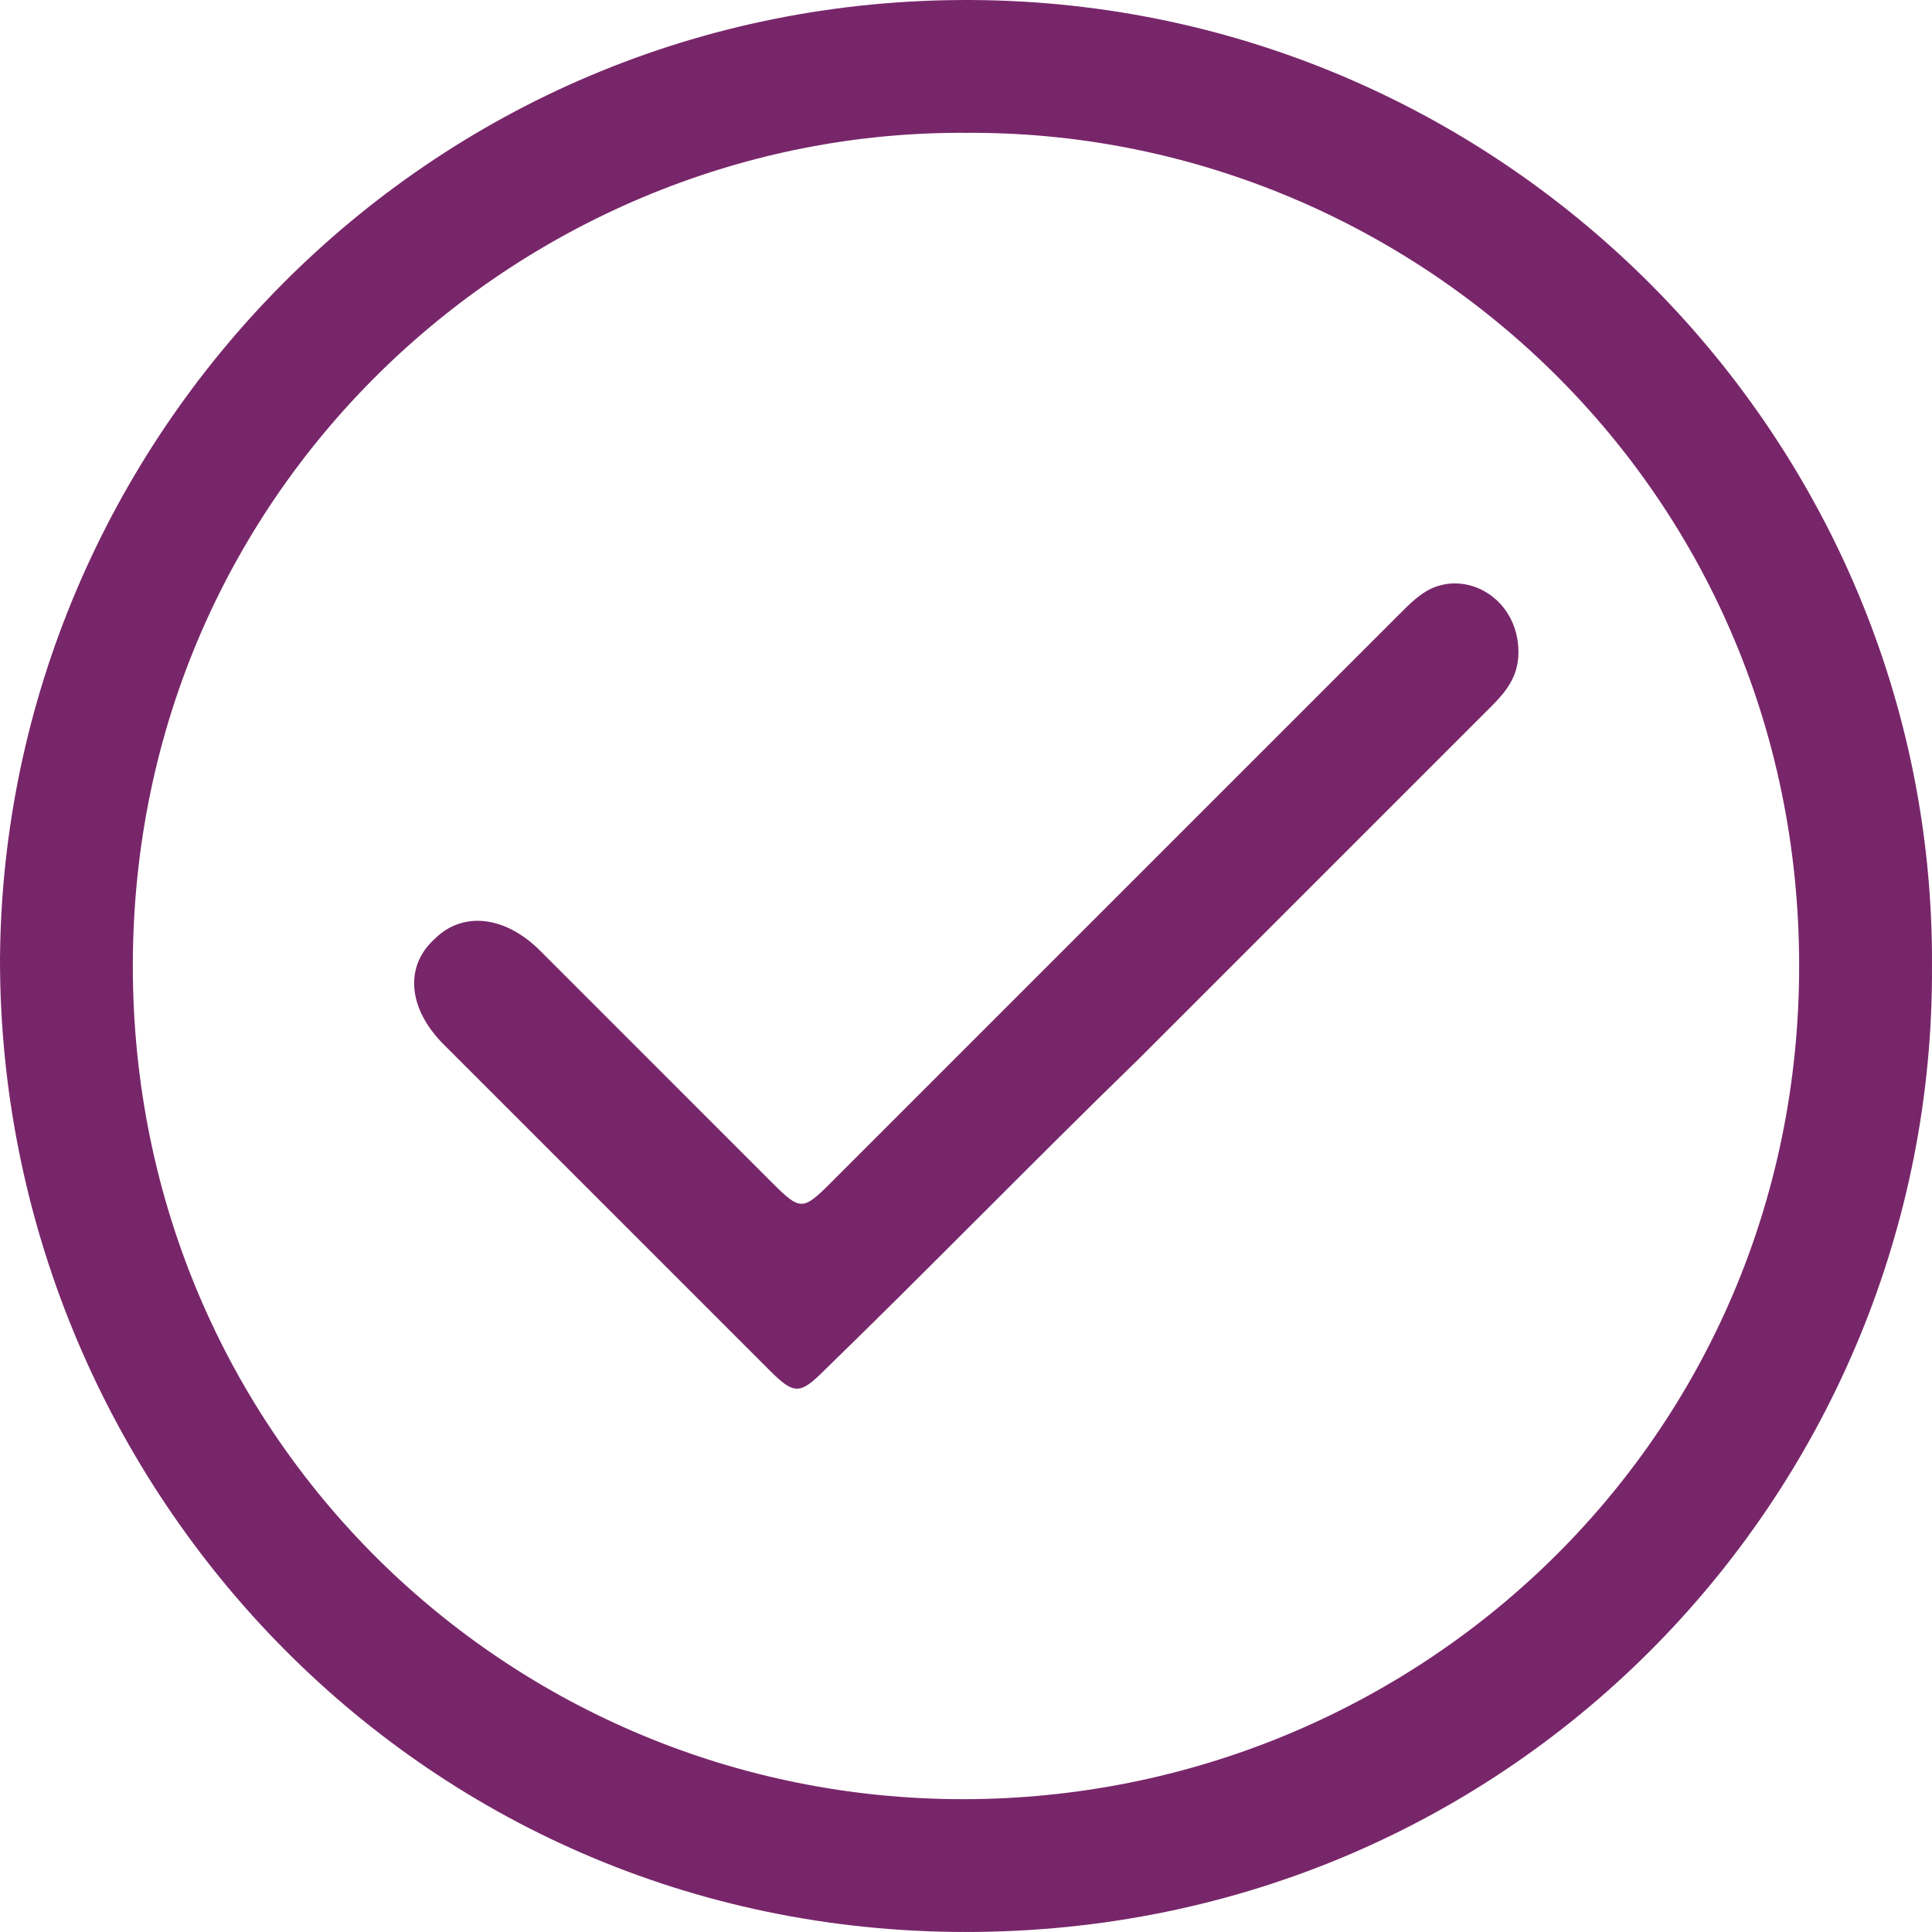
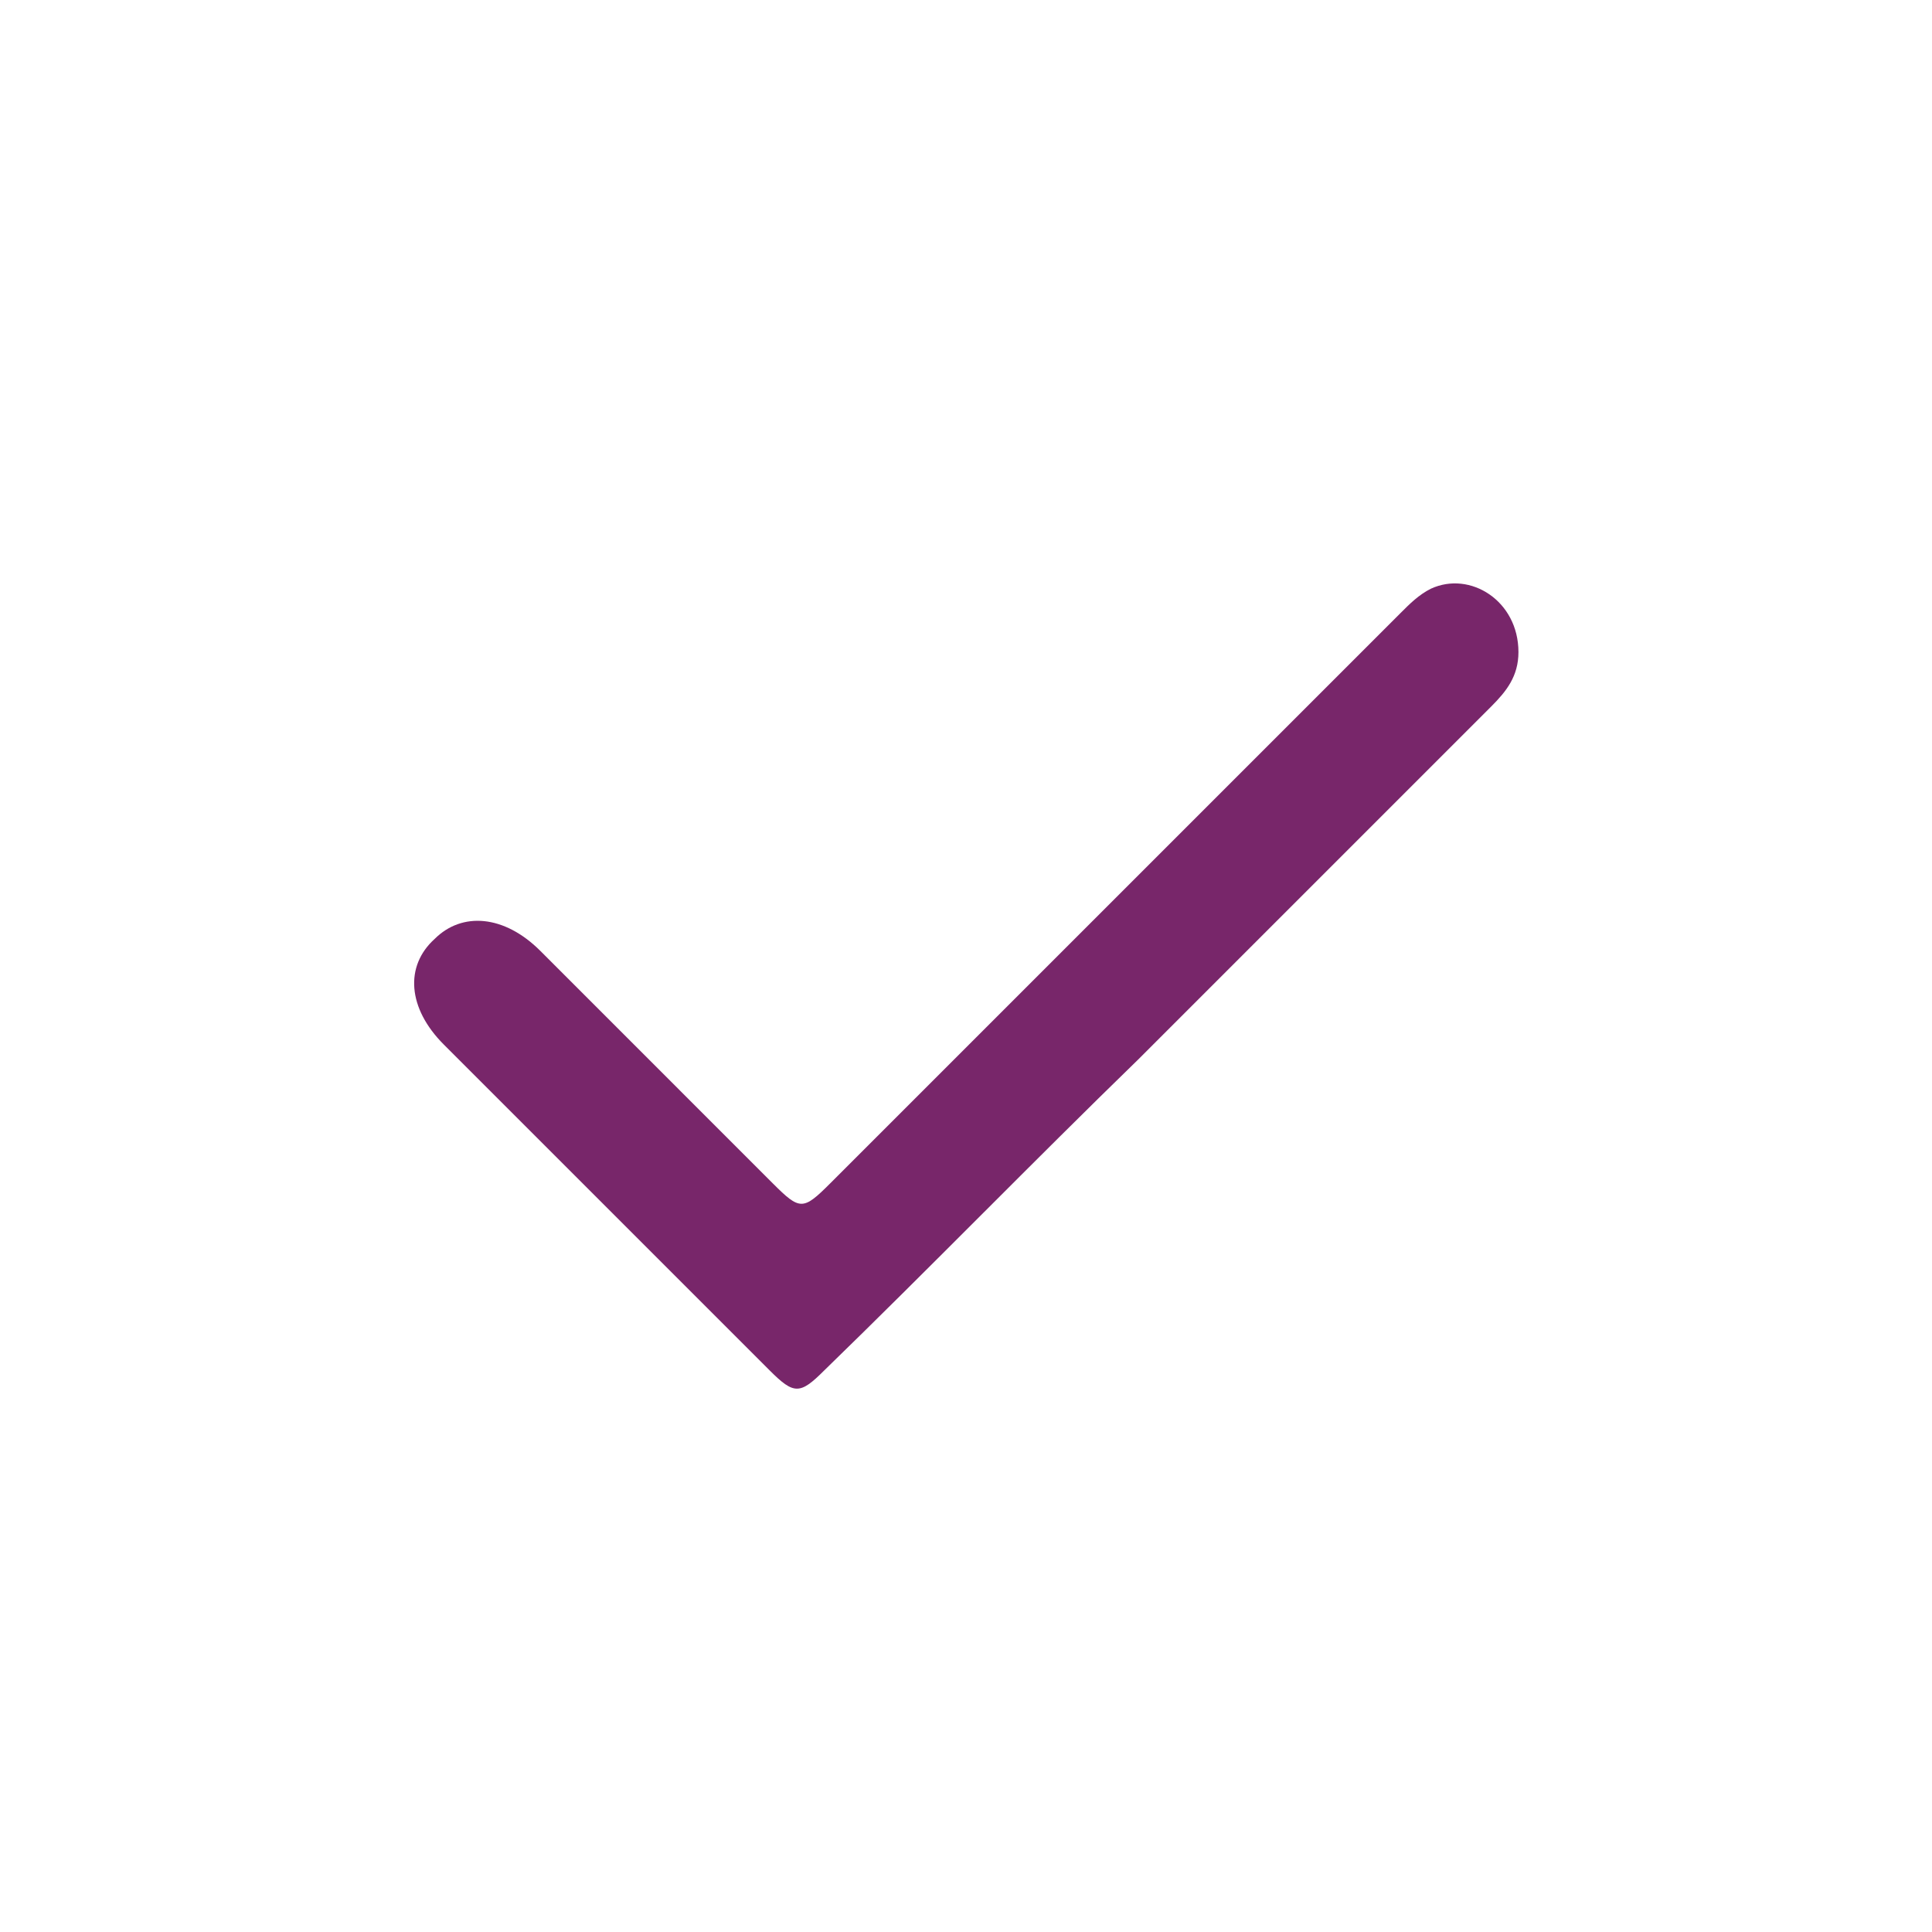
<svg xmlns="http://www.w3.org/2000/svg" width="88" height="88" viewBox="0 0 88 88" fill="none">
-   <path d="M87.999 44C88.136 67.65 69.162 87.999 44 87.999C18.837 87.999 0 67.375 0 43.725C0.138 20.075 19.387 -0.137 44.275 0.001C68.612 0.138 88.136 20.075 87.999 44ZM44 6.051C24.062 5.913 6.05 22 6.05 44C6.05 65.45 23.237 81.95 43.862 81.95C64.487 81.95 81.949 65.587 81.949 44C81.949 22 64.074 5.913 44 6.051Z" fill="#78266A" />
  <path d="M69.163 29.702C69.163 30.802 68.613 31.489 67.926 32.177C62.563 37.539 57.201 42.902 51.838 48.264C47.026 52.939 42.351 57.752 37.538 62.426C36.438 63.526 36.163 63.526 35.063 62.426C30.114 57.477 25.164 52.527 20.214 47.577C18.564 45.927 18.426 44.002 19.801 42.764C21.039 41.527 22.964 41.664 24.614 43.314C28.189 46.889 31.626 50.327 35.201 53.902C36.438 55.139 36.576 55.139 37.813 53.902C46.476 45.239 55.138 36.577 63.801 27.915C64.213 27.502 64.626 27.09 65.176 26.814C66.963 25.989 69.163 27.364 69.163 29.702Z" fill="#78266A" />
</svg>